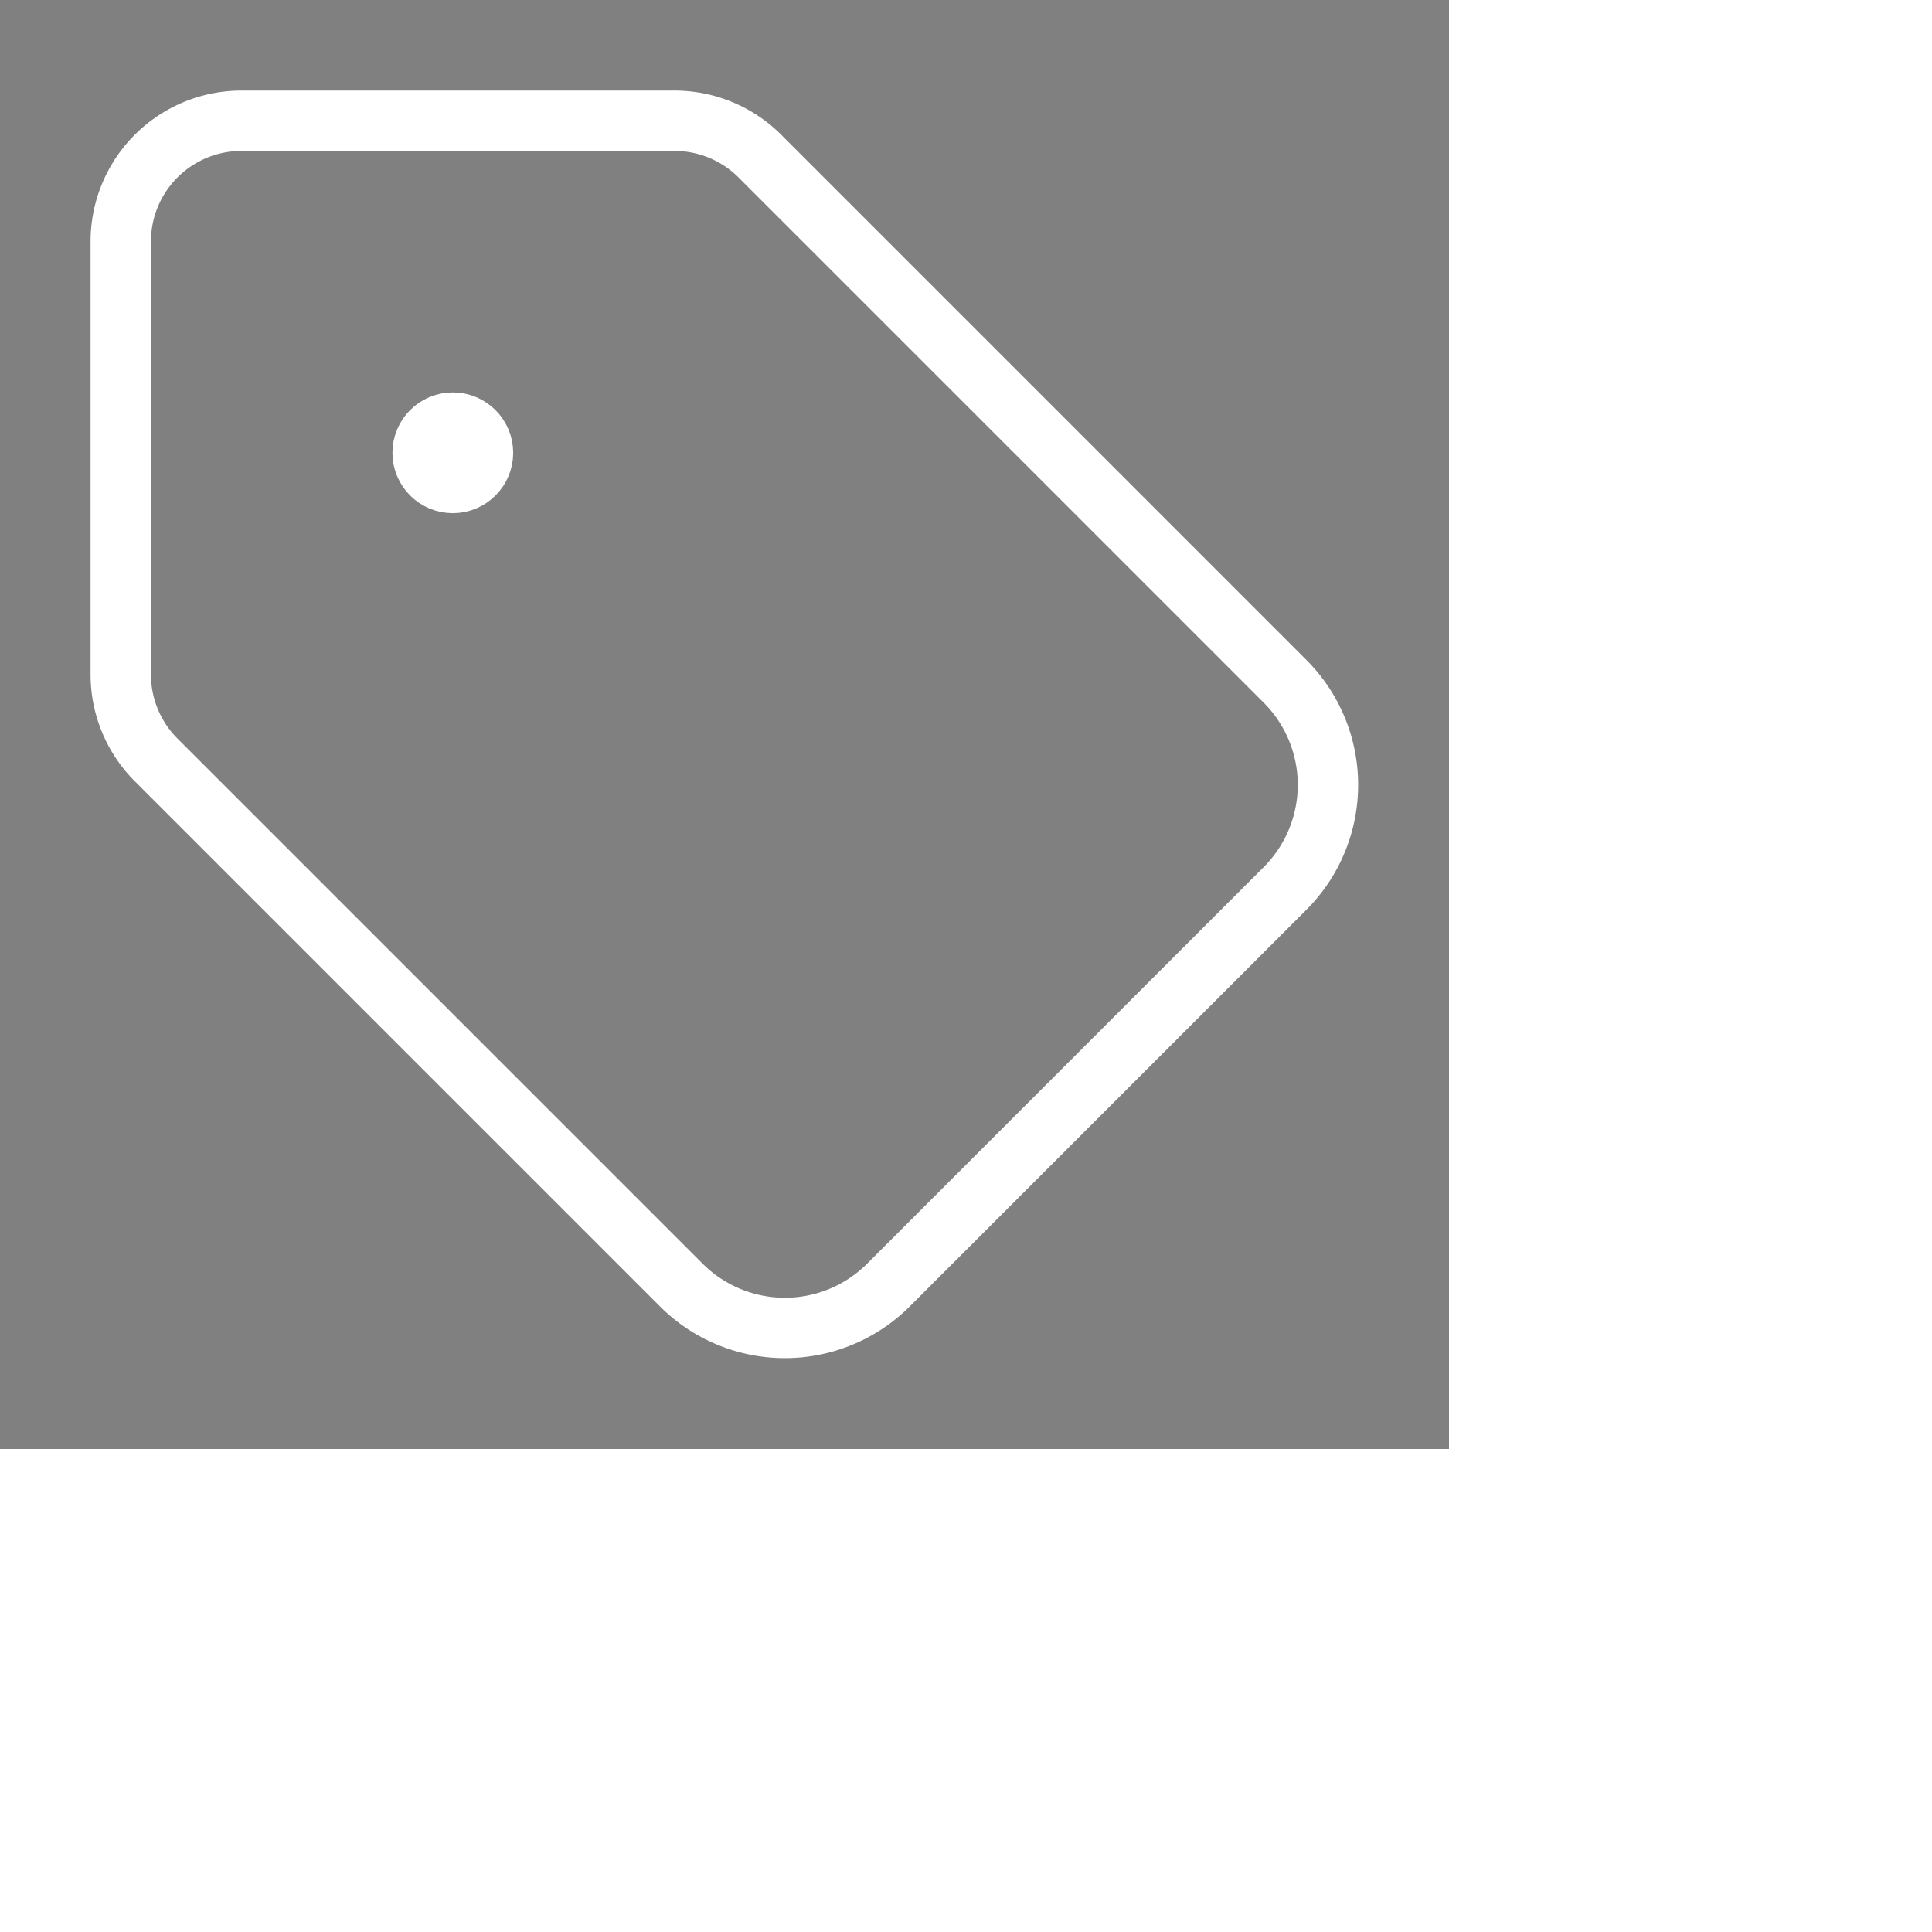
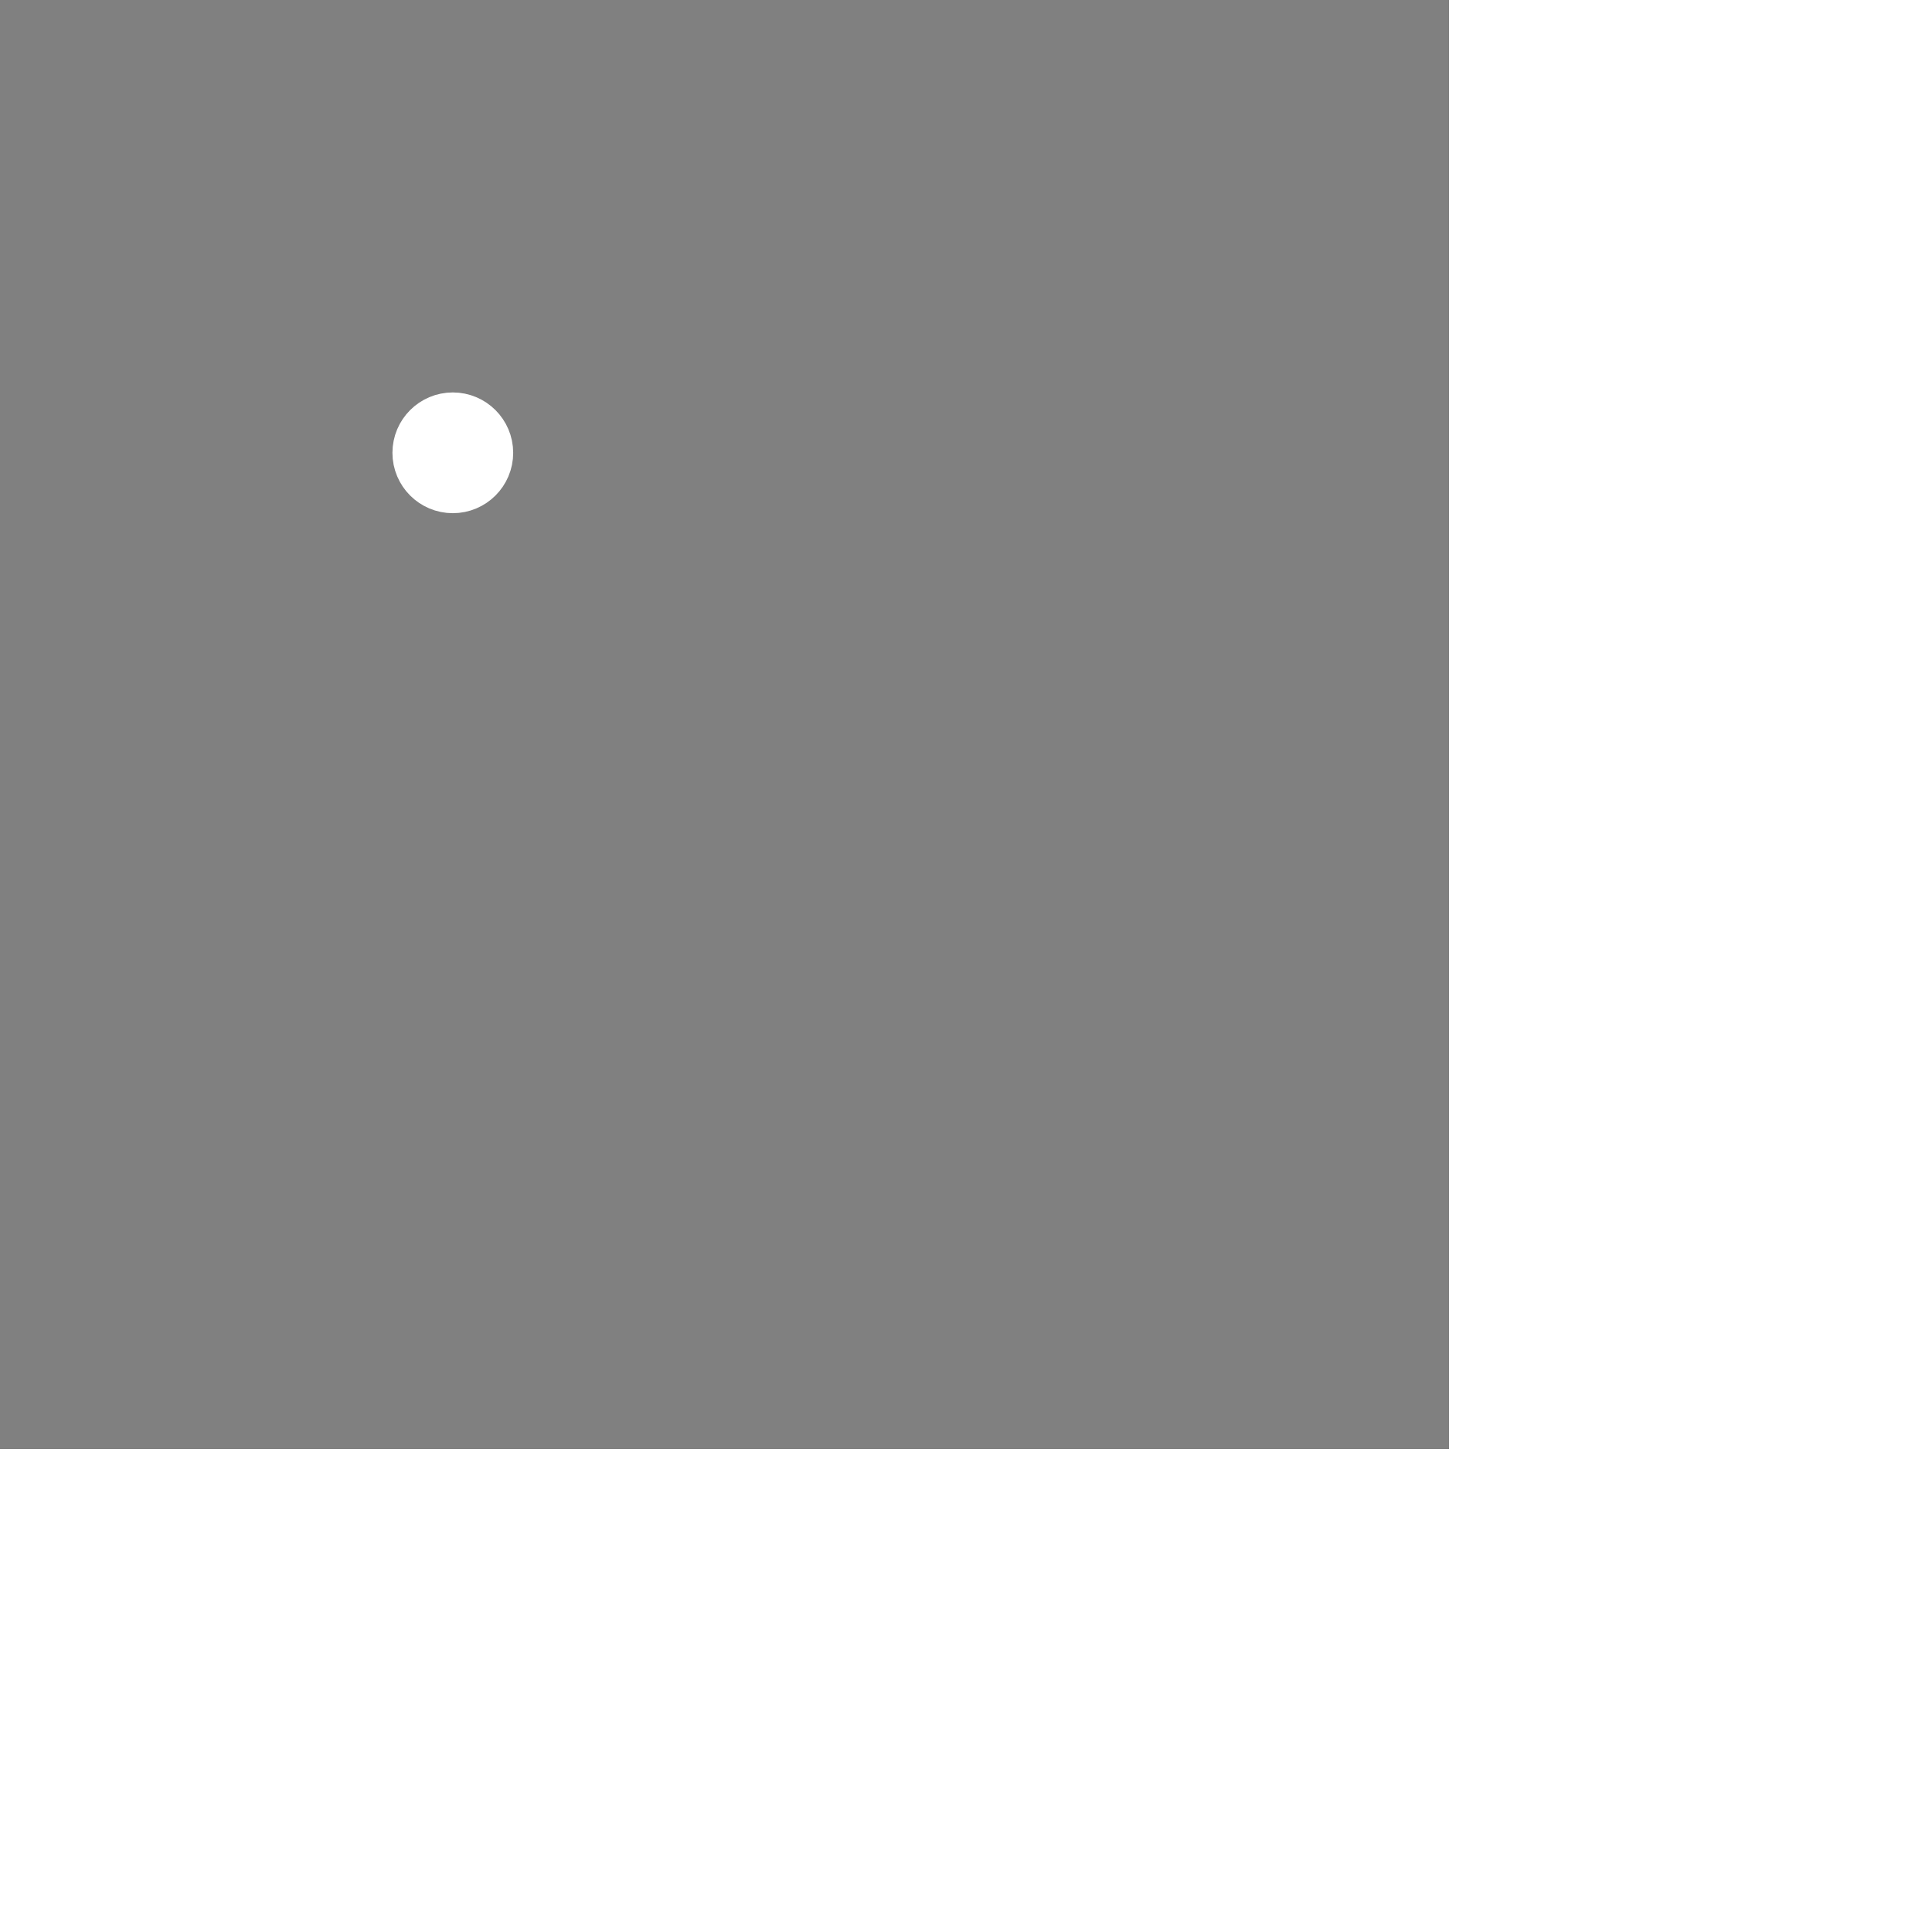
<svg xmlns="http://www.w3.org/2000/svg" viewBox="0 0 24 24" fill="none" stroke="white" stroke-width="1" stroke-linecap="round" stroke-linejoin="round" class="lucide lucide-tag-icon lucide-tag" transform="scale(0.75)">
  <rect x="0" y="0" width="24" height="24" fill="#808080" stroke="none" />
-   <path d="M12.586 2.586A2 2 0 0 0 11.172 2H4a2 2 0 0 0-2 2v7.172a2 2 0 0 0 .586 1.414l8.704 8.704a2.426 2.426 0 0 0 3.42 0l6.58-6.58a2.426 2.426 0 0 0 0-3.42z" />
  <circle cx="7.5" cy="7.5" r=".5" fill="currentColor" />
</svg>